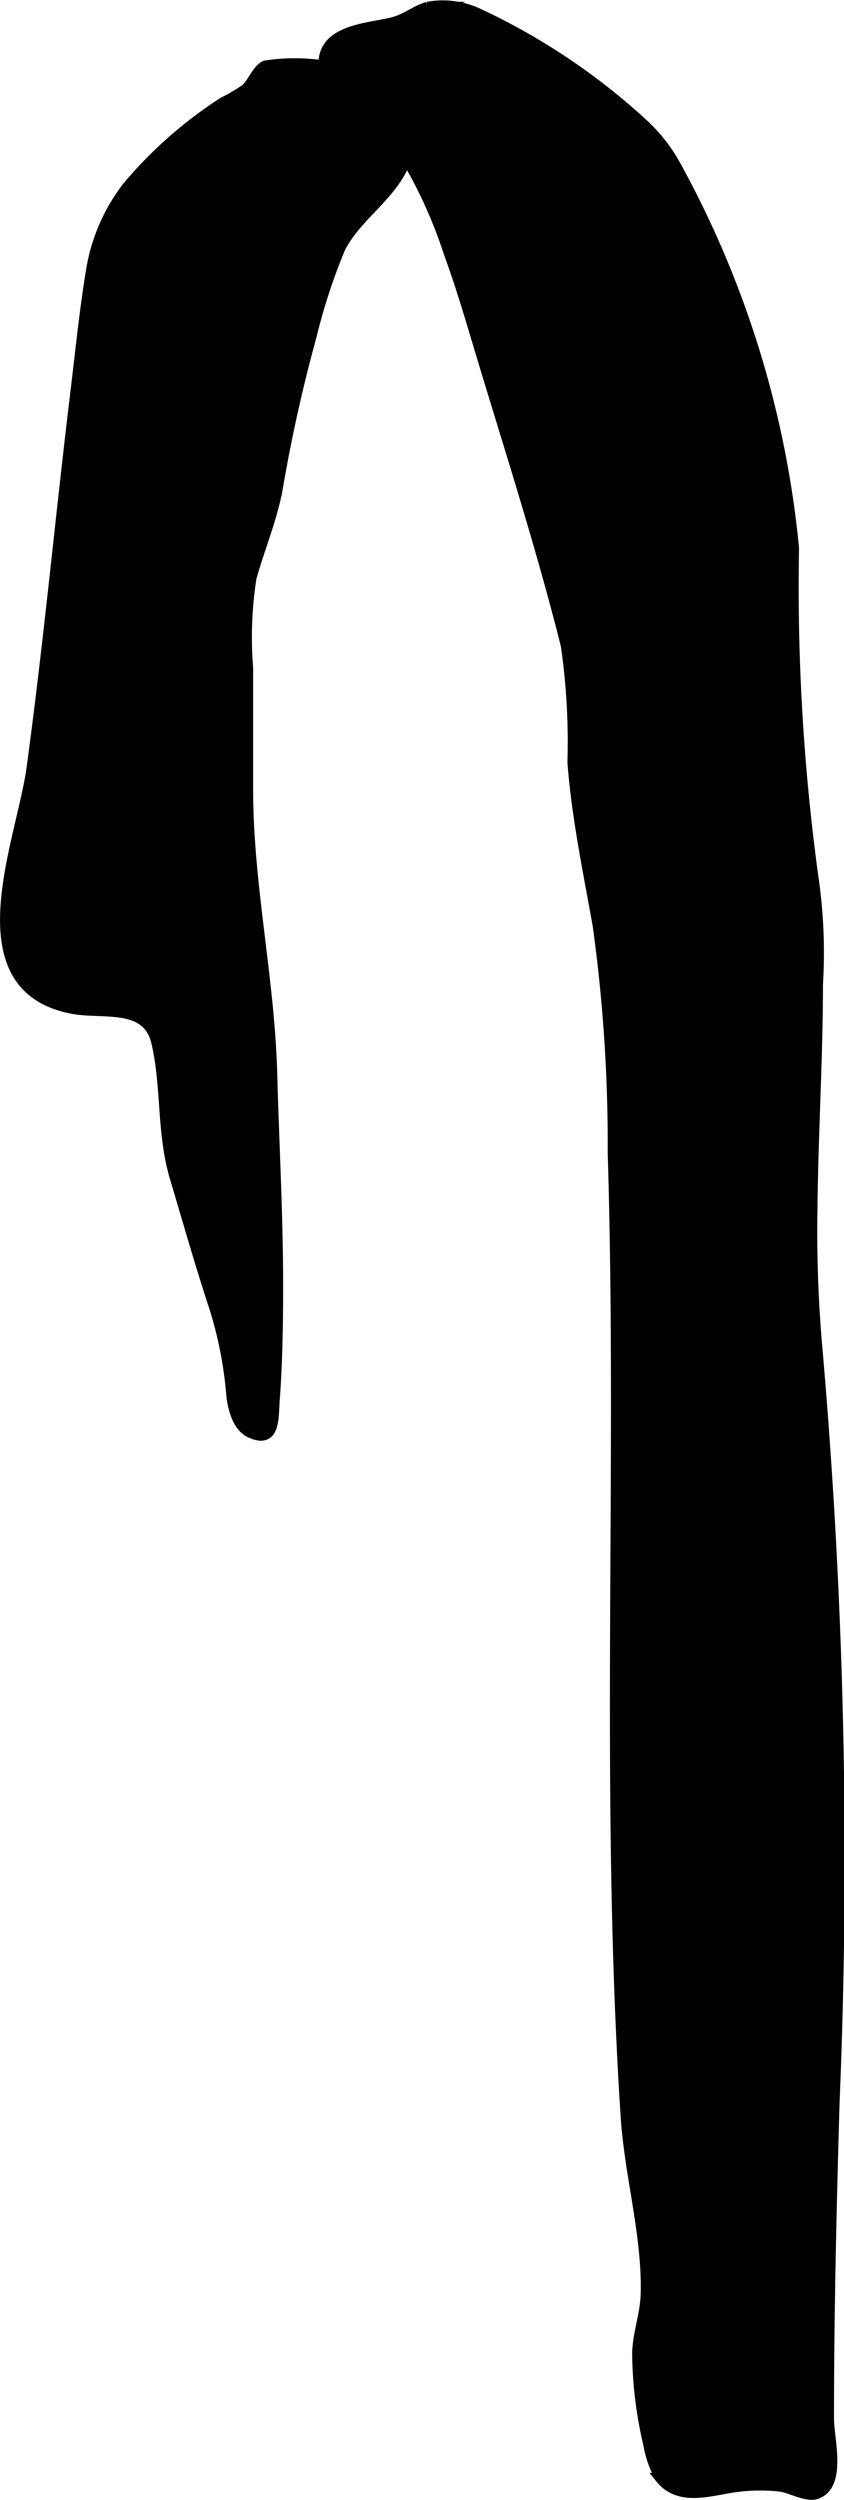
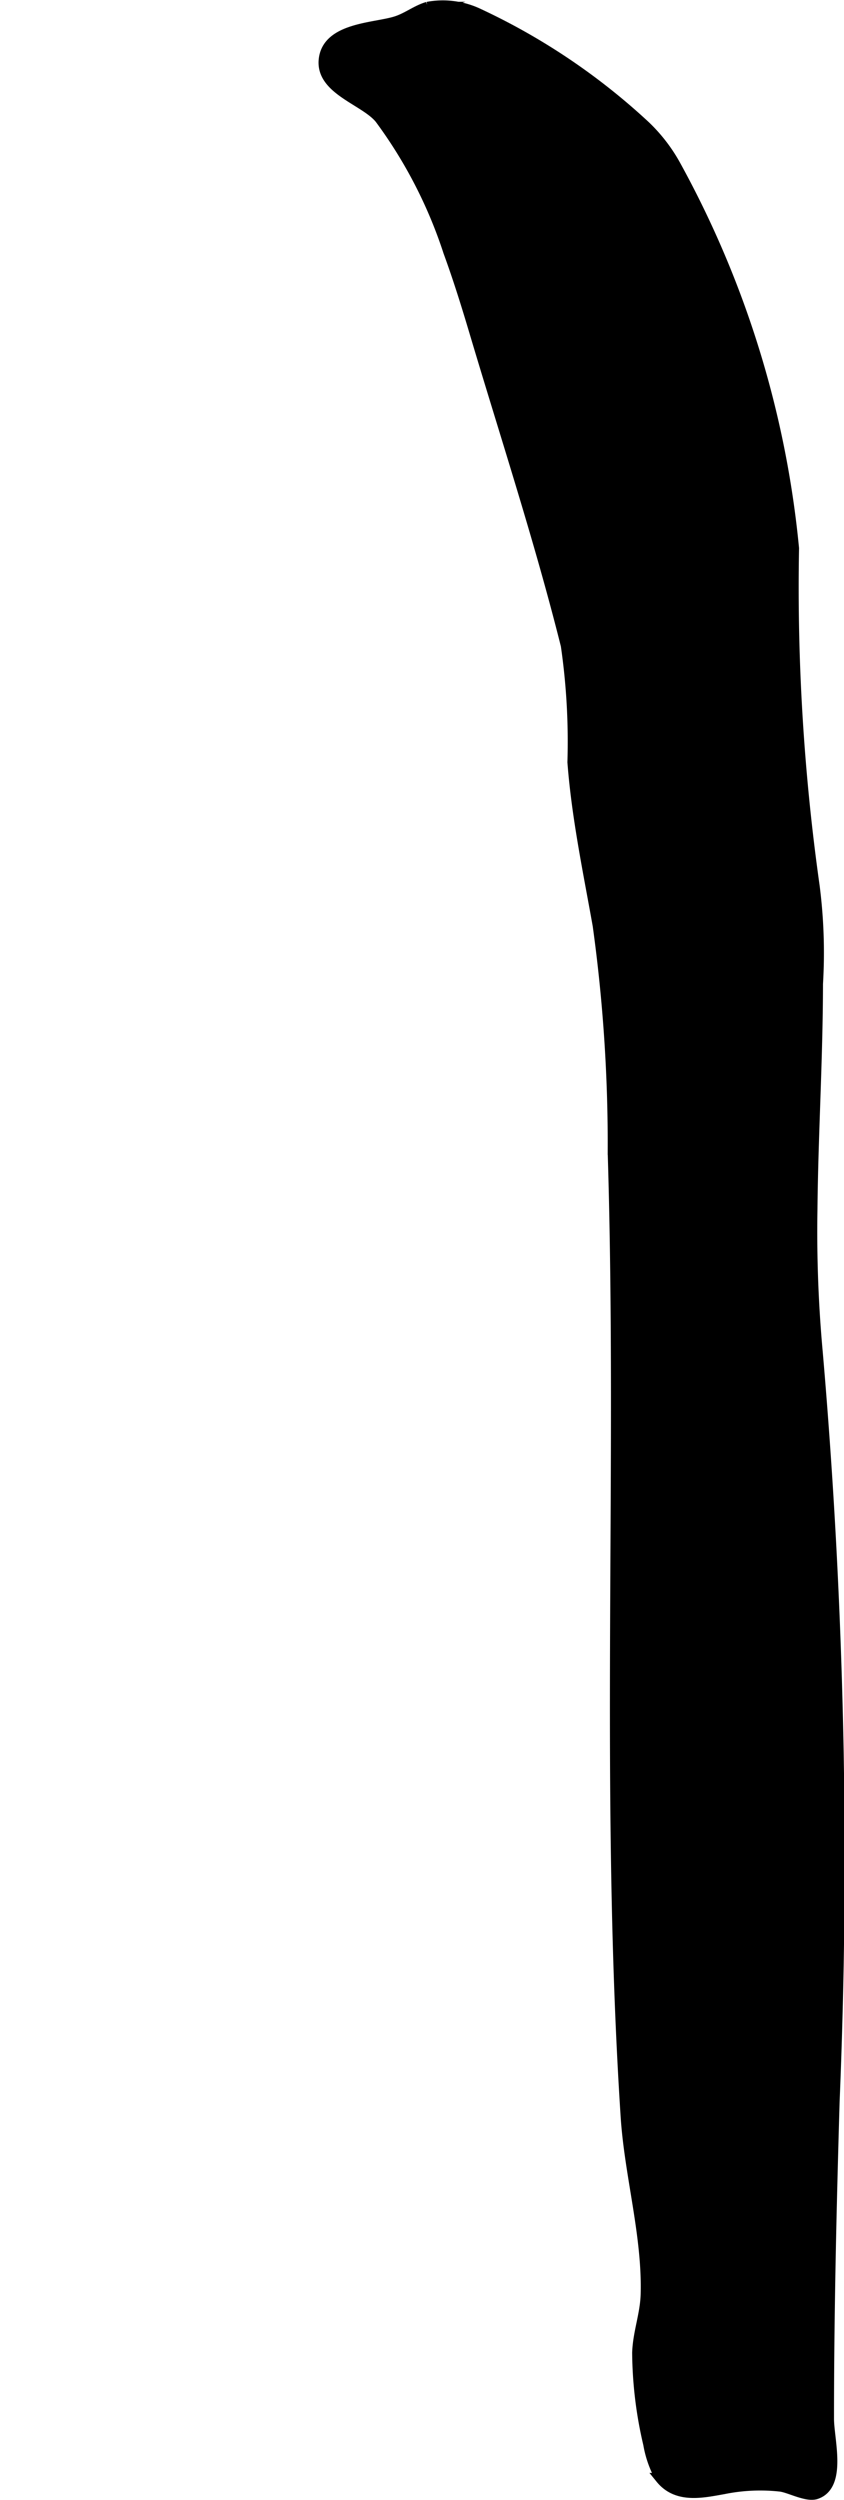
<svg xmlns="http://www.w3.org/2000/svg" version="1.1" width="4.139mm" height="12.246mm" viewBox="0 0 11.733 34.713">
  <defs>
    <style type="text/css">
      .a {
        stroke: #000;
        stroke-miterlimit: 10;
        stroke-width: 0.15px;
        fill-rule: evenodd;
      }
    </style>
  </defs>
  <path class="a" d="M11.289,16.797a18.325,18.325,0,0,0,.073,1.973,81.579,81.579,0,0,1,.235,10.415c-.043,1.472-.078,2.928-.078,4.401,0,.287.181.92-.172,1.042-.131.045-.363-.086-.495-.104a2.562,2.562,0,0,0-.791.035c-.302.054-.65.132-.875-.145a1.466,1.466,0,0,1-.169-.475,5.695,5.695,0,0,1-.154-1.268c.009-.279.109-.527.118-.807.024-.821-.225-1.655-.278-2.474-.289-4.445-.043-8.94-.18-13.387a22.089,22.089,0,0,0-.209-3.153c-.134-.751-.293-1.505-.351-2.267a9.302,9.302,0,0,0-.092-1.621c-.368-1.469-.843-2.913-1.275-4.364-.11-.369-.225-.738-.358-1.101a6.491,6.491,0,0,0-.955-1.852c-.209-.258-.825-.402-.777-.821.049-.434.689-.431.989-.521.162-.048.293-.158.451-.204a1.156,1.156,0,0,1,.685.083,8.974,8.974,0,0,1,2.328,1.56,2.263,2.263,0,0,1,.429.553,13.754,13.754,0,0,1,1.645,5.318,29.64,29.64,0,0,0,.287,4.694,7.251,7.251,0,0,1,.046,1.354C11.364,14.732,11.299,15.758,11.289,16.797Z" />
-   <path class="a" d="M2.436,16.355c-.187-.622-.115-1.29-.259-1.888-.133-.546-.744-.383-1.17-.464-1.581-.301-.701-2.319-.563-3.338.236-1.735.399-3.479.609-5.218.071-.58.128-1.164.226-1.74a2.572,2.572,0,0,1,.497-1.115,5.948,5.948,0,0,1,1.331-1.171,2.392,2.392,0,0,0,.315-.186c.09-.083.159-.271.265-.32a2.672,2.672,0,0,1,.858.006,1.078,1.078,0,0,1,.71.358c.314.323.547.636.334,1.058-.213.422-.648.684-.863,1.107a8.274,8.274,0,0,0-.4,1.223,21.812,21.812,0,0,0-.479,2.166c-.089.424-.244.789-.356,1.189a5.358,5.358,0,0,0-.047,1.255v1.693c.001,1.322.299,2.617.335,3.938.027.994.082,1.954.082,2.951,0,.504-.008,1.058-.047,1.579-.019.252.013.613-.333.453-.178-.082-.239-.338-.259-.508a5.589,5.589,0,0,0-.233-1.21C2.79,17.571,2.617,16.961,2.436,16.355Z" />
</svg>